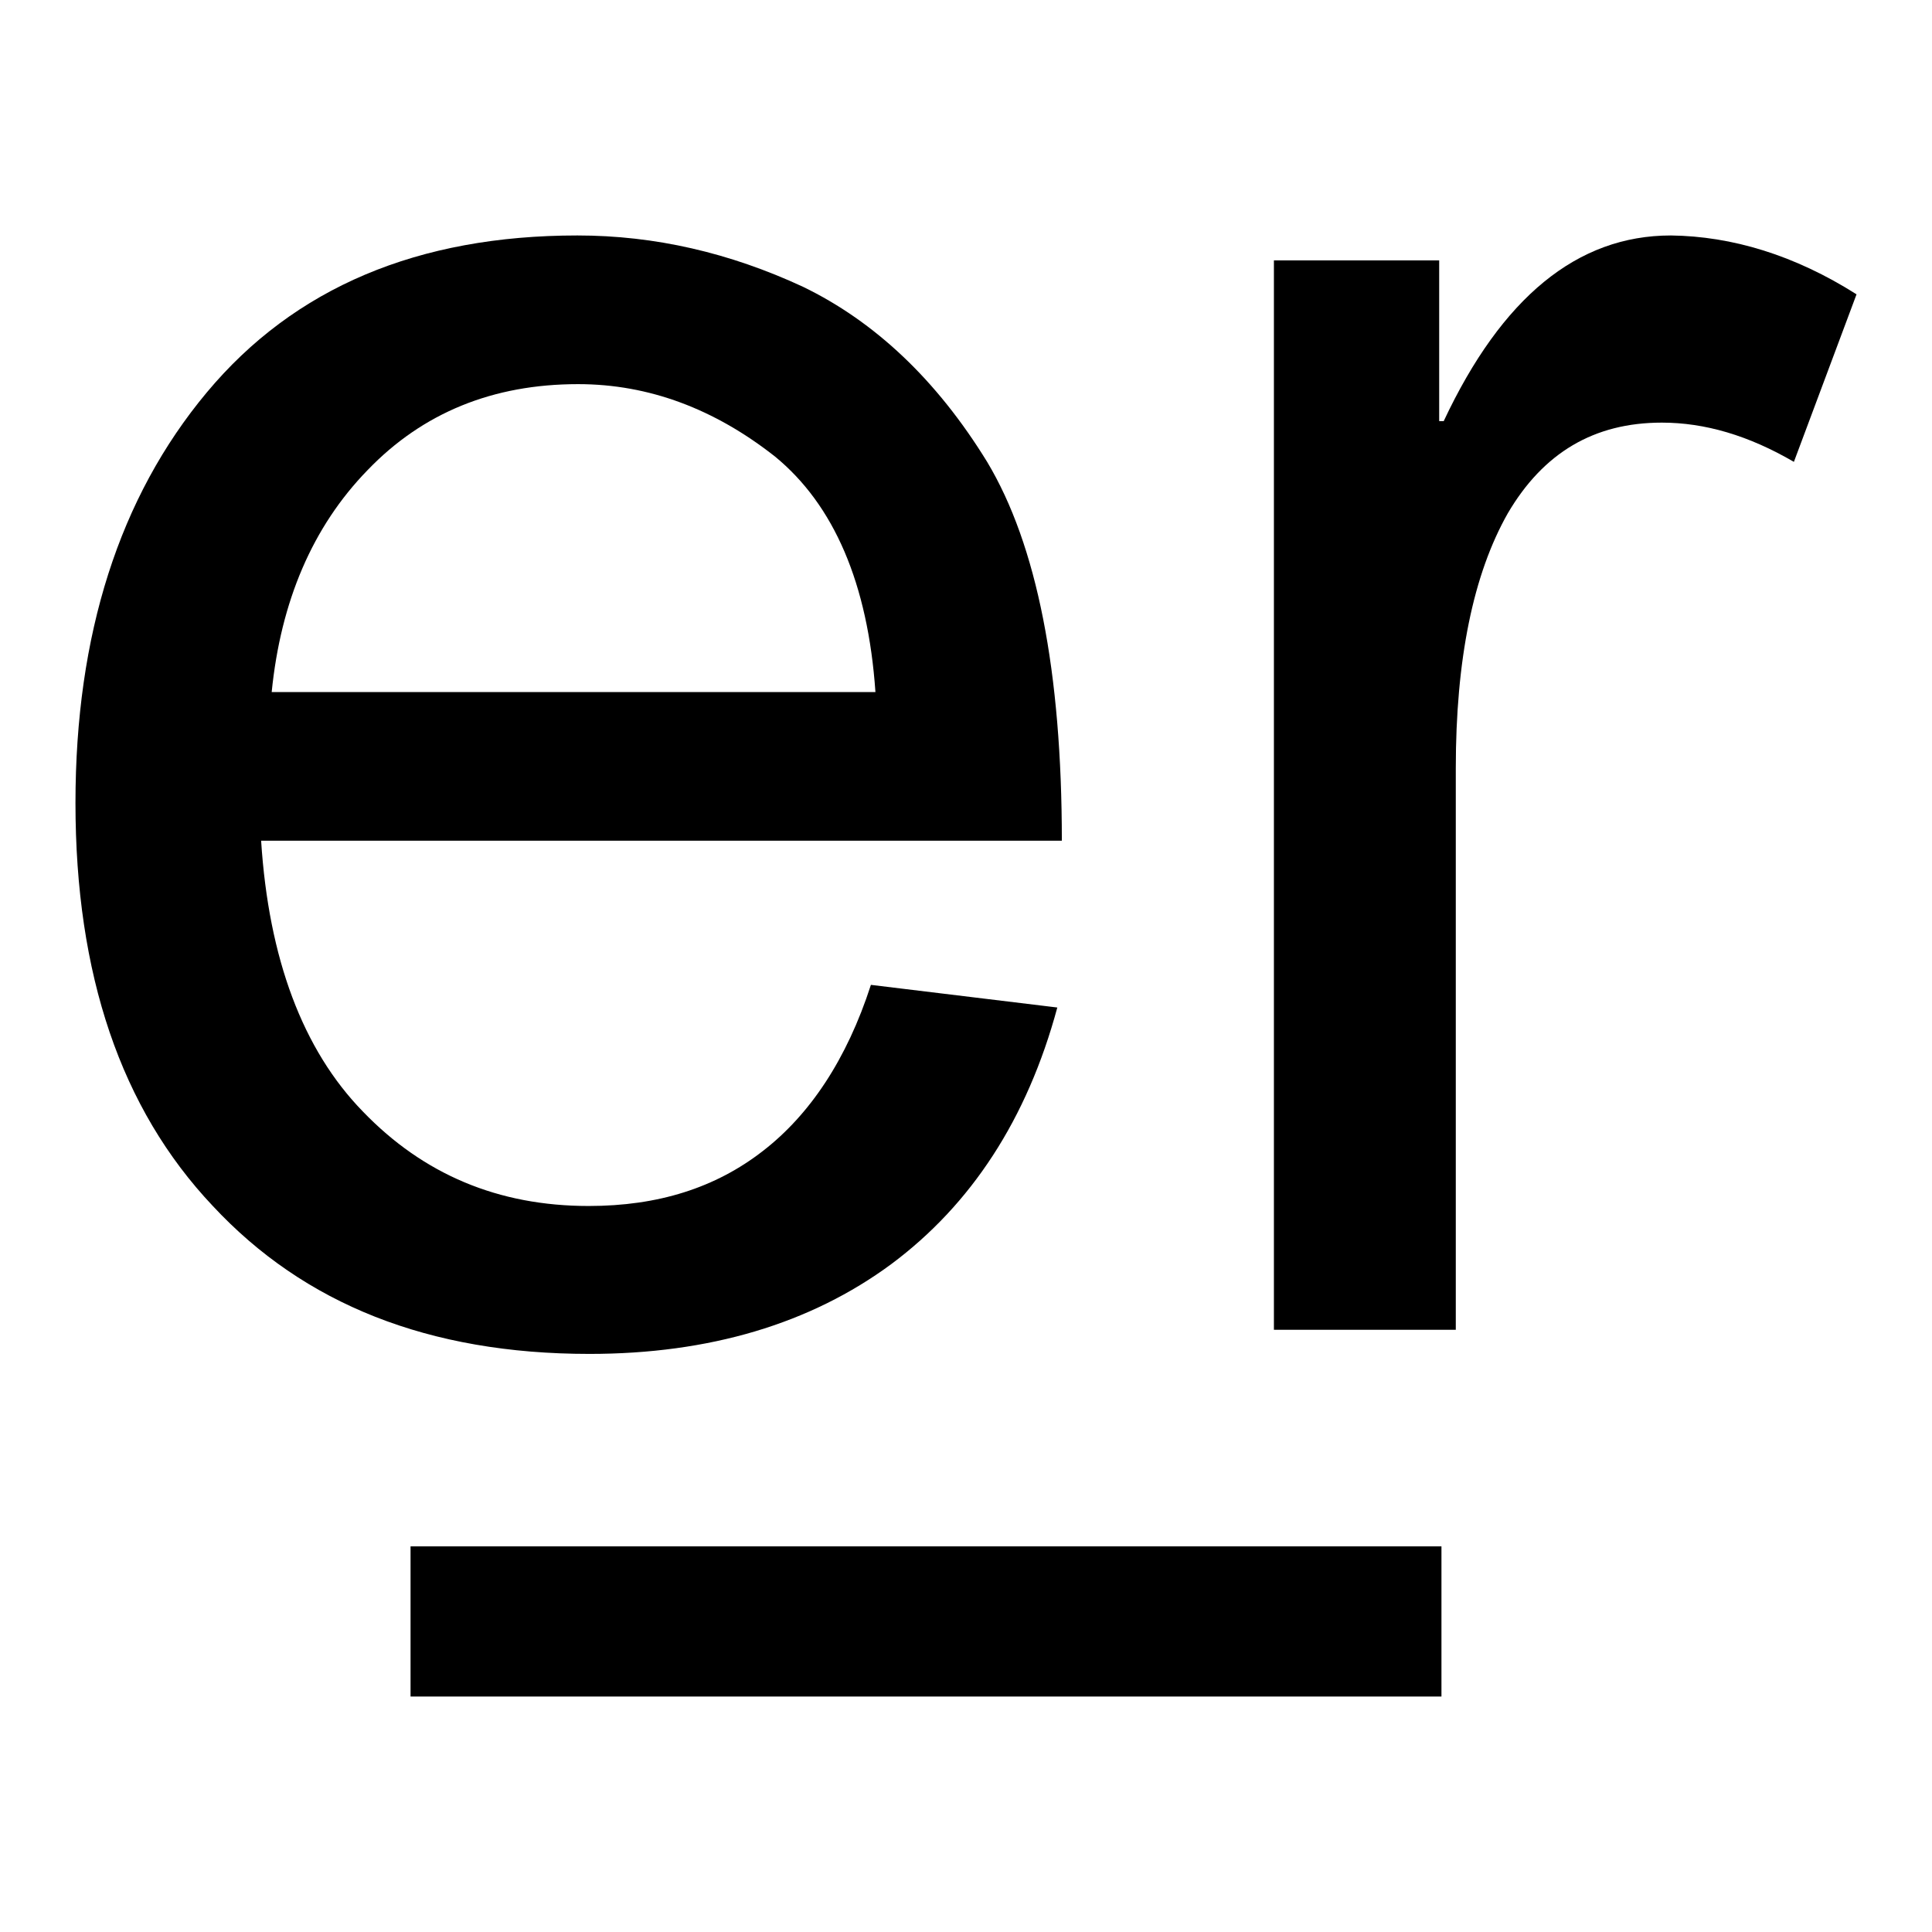
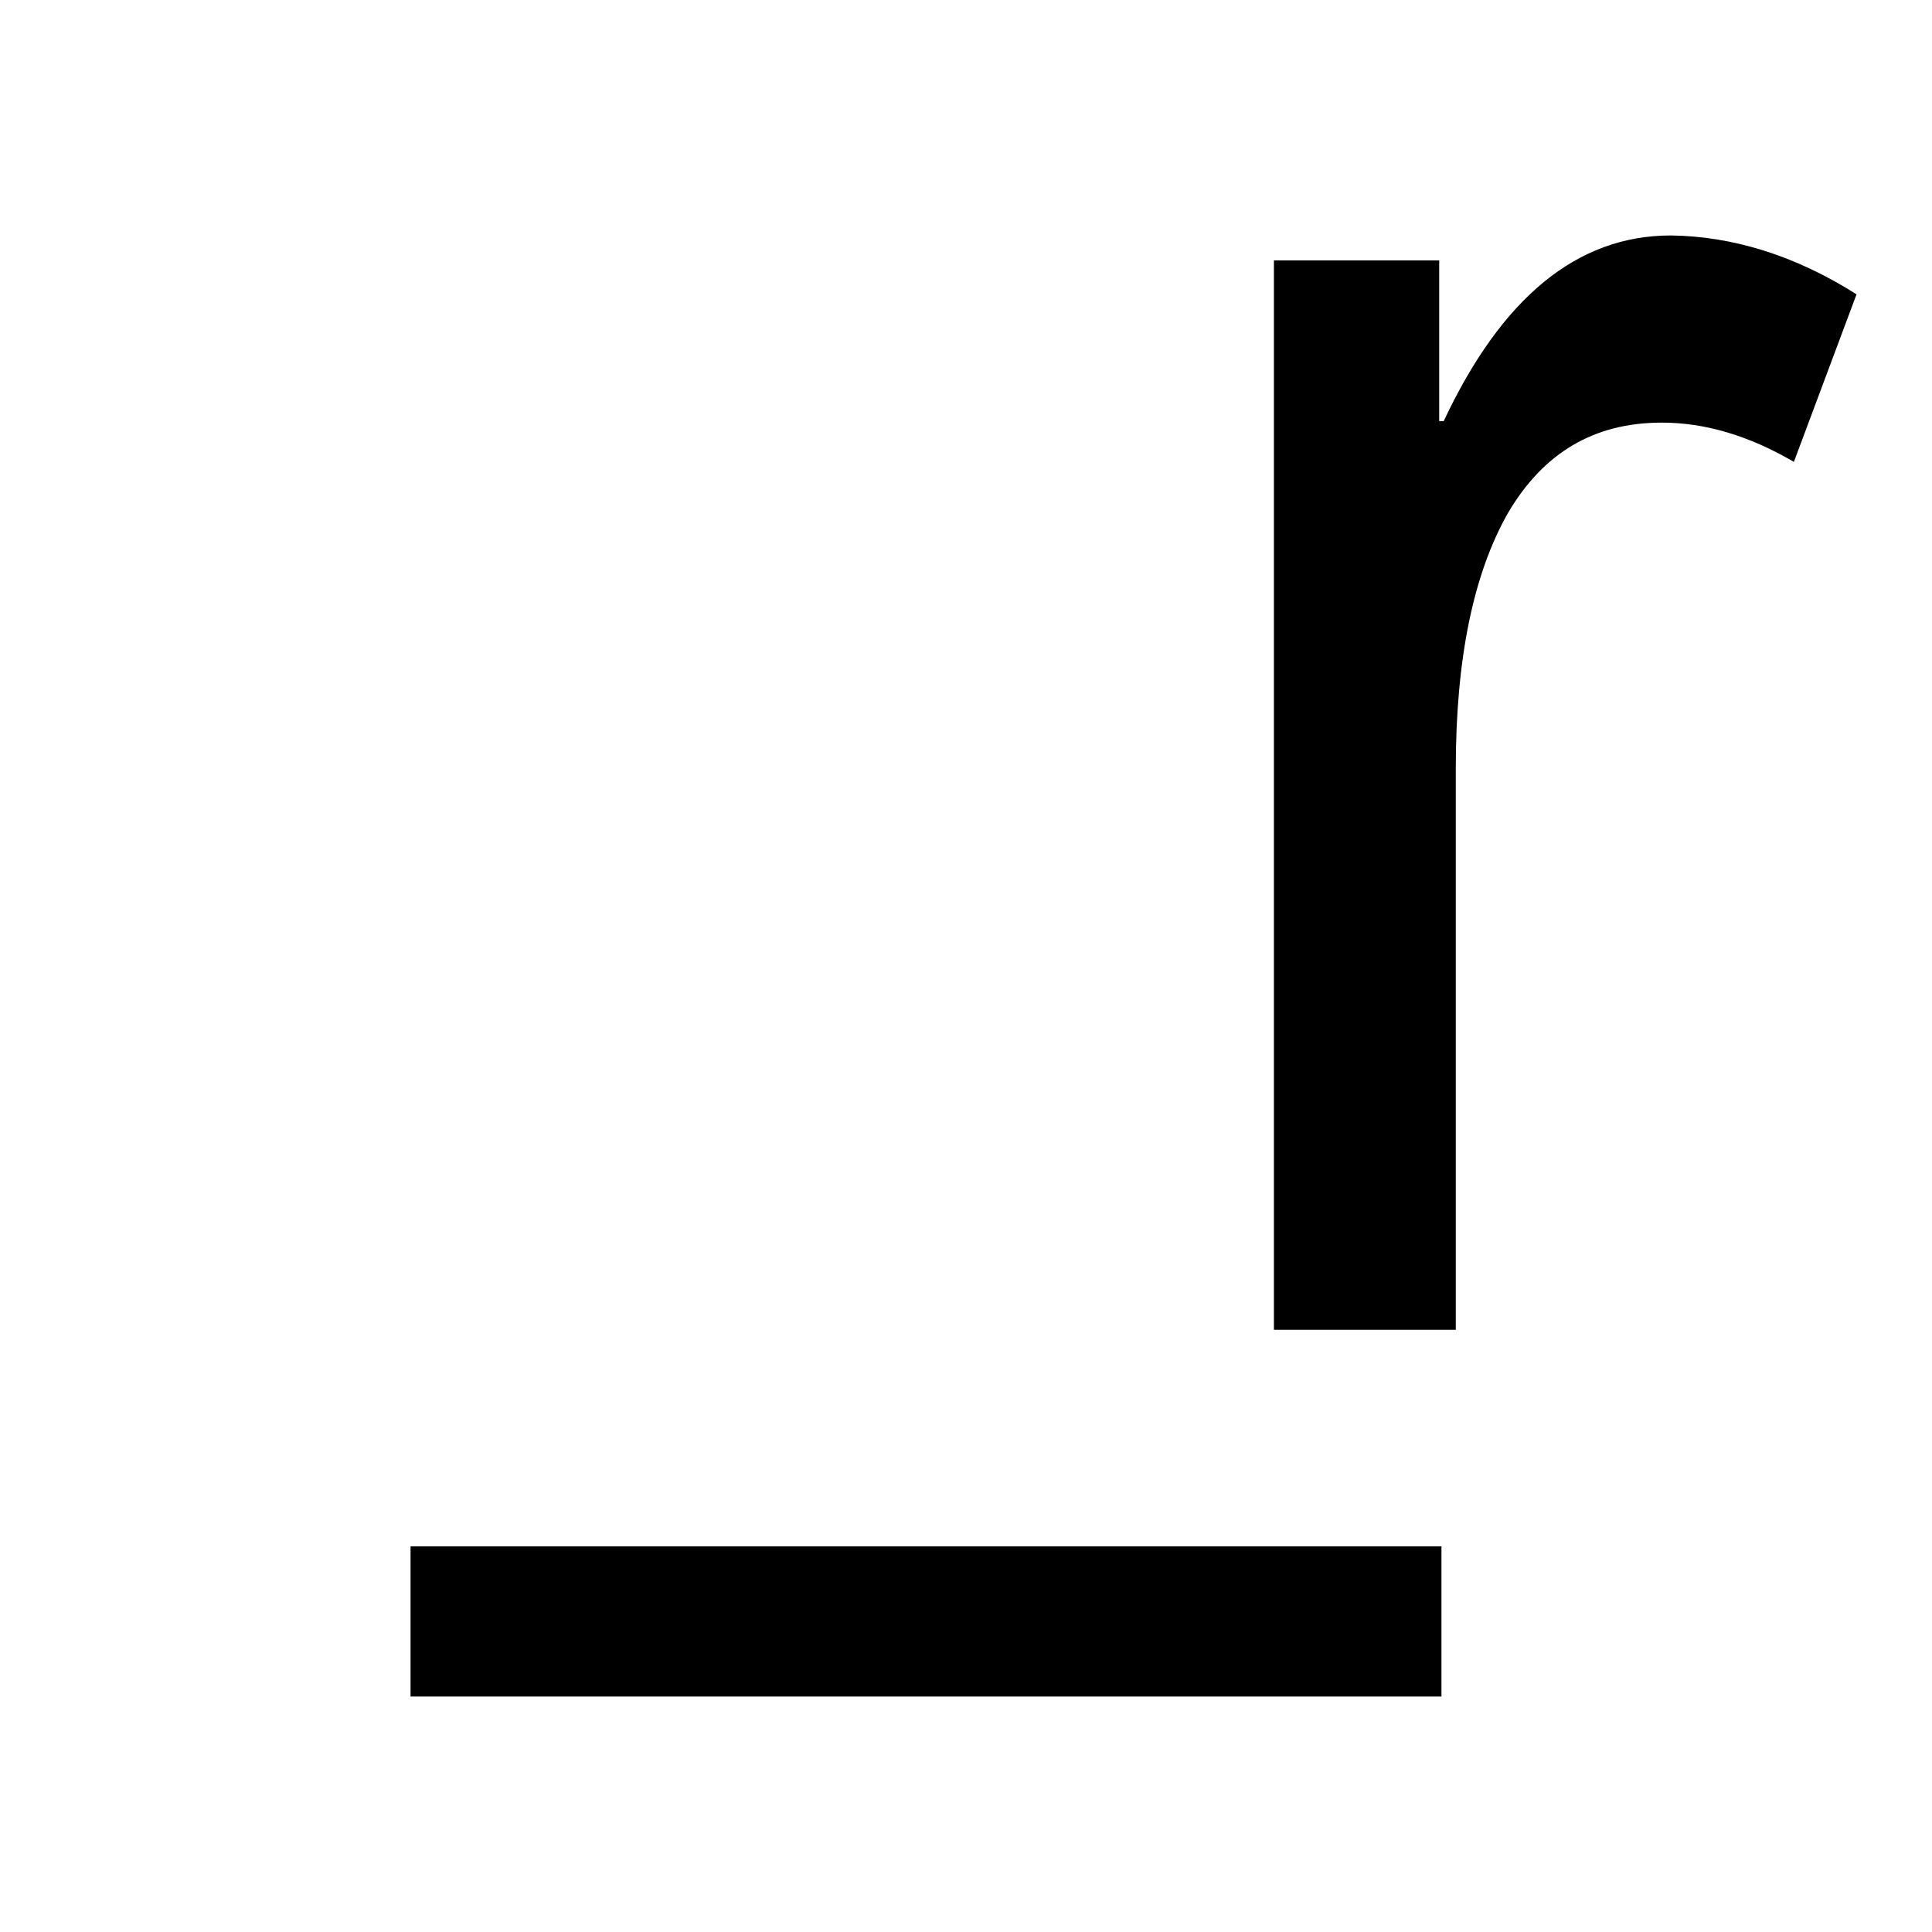
<svg xmlns="http://www.w3.org/2000/svg" version="1.1" x="0px" y="0px" viewBox="0 0 256 256" enable-background="new 0 0 256 256" xml:space="preserve">
  <g>
    <g>
      <path fill="#000000" d="M191,224.8H54.4v-19.9H191V224.8z" />
-       <path fill="#000000" d="M140.7,111.4H34.6c1,15.6,5.5,27.7,13.5,35.9c8,8.3,17.9,12.5,29.9,12.5c9.2,0,16.8-2.4,23.1-7.3c6.2-4.8,11.1-12.1,14.3-22l24.7,3c-4,14.8-11.4,26.1-22,34c-10.7,7.9-24.1,11.9-40,11.9c-21.3,0-37.8-6.6-49.9-19.6C16,146.9,10,129.1,10,106.4c0-22.3,5.8-40.5,17.4-54.4c11.6-13.9,28-20.8,49.1-20.8c10.3,0,20.2,2.3,29.9,6.8c9.5,4.6,17.7,12.3,24.4,23.2C137.4,72.2,140.7,89,140.7,111.4z M116,91.7c-1-14.4-5.5-24.8-13.3-31.2c-8-6.3-16.7-9.6-26.1-9.6c-11.3,0-20.6,3.8-27.9,11.4c-7.3,7.5-11.5,17.4-12.7,29.4H116z" />
      <path fill="#000000" d="M246,39l-8.3,22.2c-6-3.5-11.8-5.2-17.5-5.2c-9,0-15.7,4-20.4,12c-4.6,8.1-6.9,19.4-6.9,33.8v74.4h-24.1V34.5h21.9v21.3h0.6c7.7-16.4,17.7-24.6,30.1-24.6C229.5,31.3,237.8,33.8,246,39z" />
    </g>
  </g>
</svg>